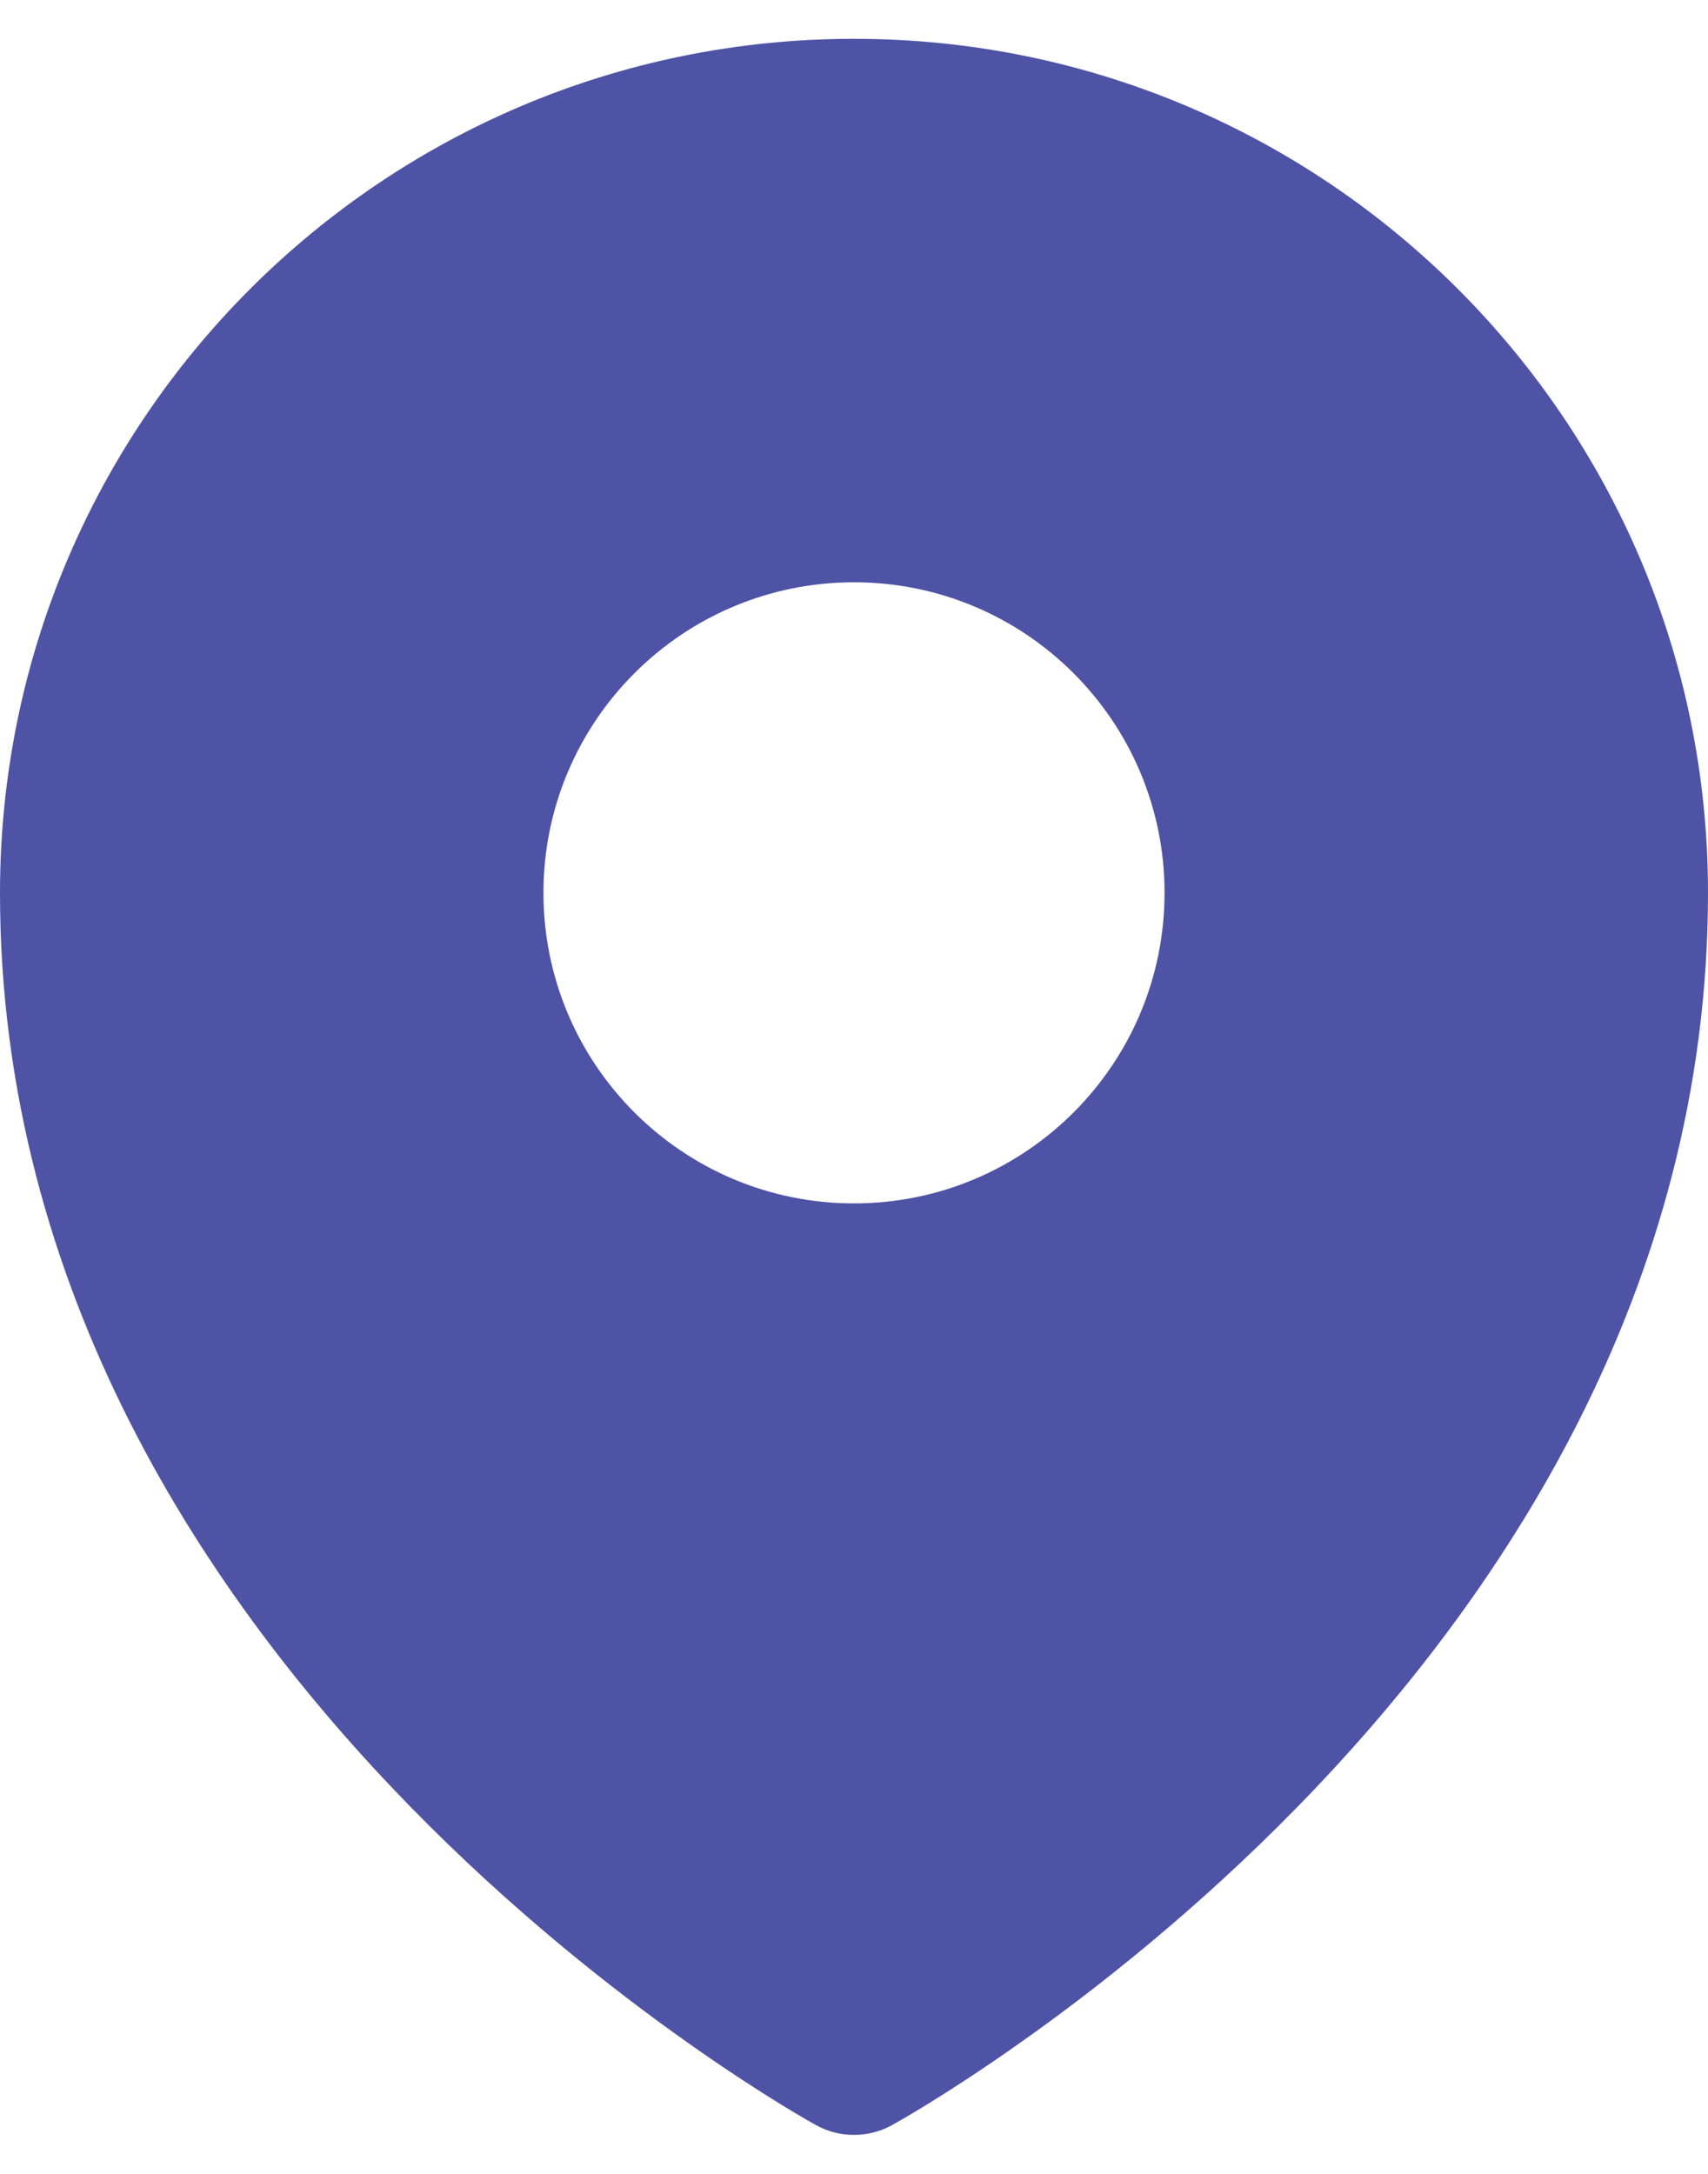
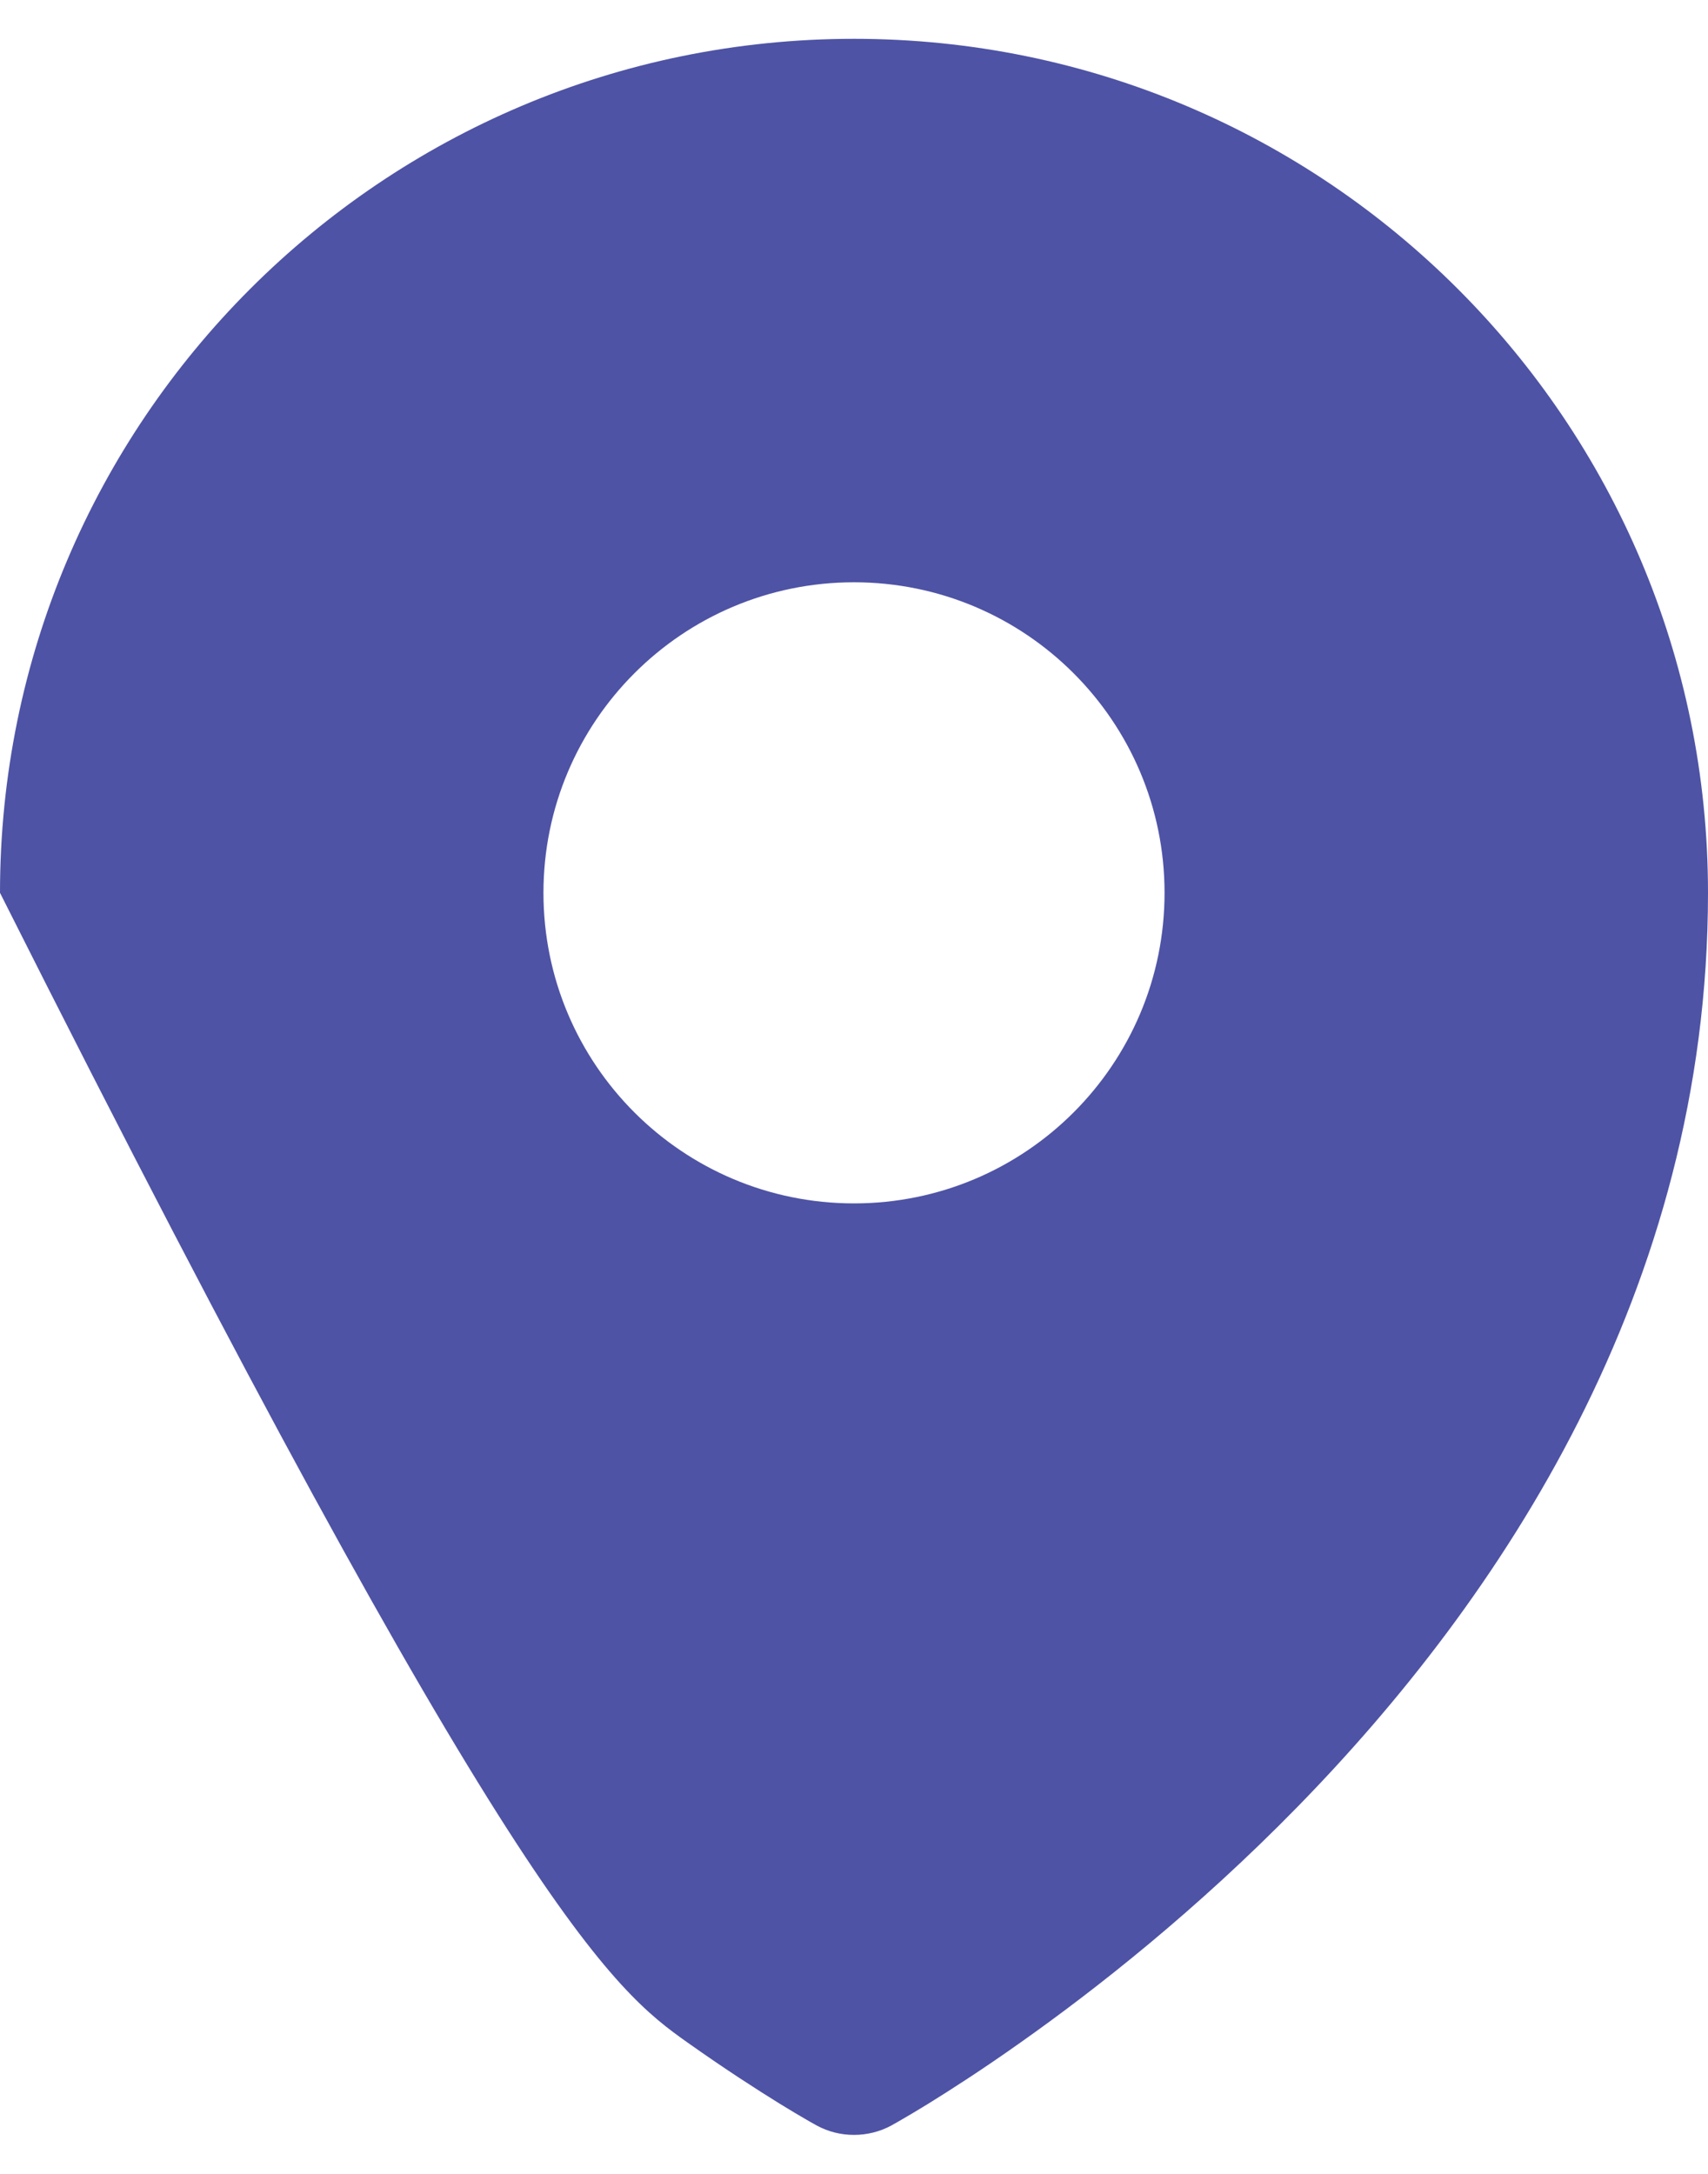
<svg xmlns="http://www.w3.org/2000/svg" width="22" height="28" viewBox="0 0 22 28" fill="none">
-   <path fill-rule="evenodd" clip-rule="evenodd" d="M10.386 27.301C10.427 27.325 10.458 27.343 10.481 27.355L10.518 27.376C10.815 27.539 11.184 27.538 11.481 27.377L11.519 27.355C11.542 27.343 11.573 27.325 11.614 27.301C11.694 27.255 11.809 27.187 11.954 27.098C12.243 26.919 12.652 26.657 13.139 26.312C14.114 25.624 15.413 24.603 16.715 23.27C19.308 20.616 22 16.628 22 11.5C22 5.425 17.075 0.5 11 0.5C4.925 0.5 0 5.425 0 11.5C0 16.628 2.692 20.616 5.285 23.27C6.587 24.603 7.887 25.624 8.861 26.312C9.348 26.657 9.757 26.919 10.046 27.098C10.191 27.187 10.306 27.255 10.386 27.301ZM11 15.5C13.209 15.5 15 13.709 15 11.5C15 9.291 13.209 7.5 11 7.5C8.791 7.5 7 9.291 7 11.5C7 13.709 8.791 15.5 11 15.5Z" fill="#4E53A5" />
+   <path fill-rule="evenodd" clip-rule="evenodd" d="M10.386 27.301C10.427 27.325 10.458 27.343 10.481 27.355L10.518 27.376C10.815 27.539 11.184 27.538 11.481 27.377L11.519 27.355C11.542 27.343 11.573 27.325 11.614 27.301C11.694 27.255 11.809 27.187 11.954 27.098C12.243 26.919 12.652 26.657 13.139 26.312C14.114 25.624 15.413 24.603 16.715 23.27C19.308 20.616 22 16.628 22 11.5C22 5.425 17.075 0.5 11 0.5C4.925 0.5 0 5.425 0 11.5C6.587 24.603 7.887 25.624 8.861 26.312C9.348 26.657 9.757 26.919 10.046 27.098C10.191 27.187 10.306 27.255 10.386 27.301ZM11 15.5C13.209 15.5 15 13.709 15 11.5C15 9.291 13.209 7.5 11 7.5C8.791 7.5 7 9.291 7 11.5C7 13.709 8.791 15.5 11 15.5Z" fill="#4E53A5" />
</svg>